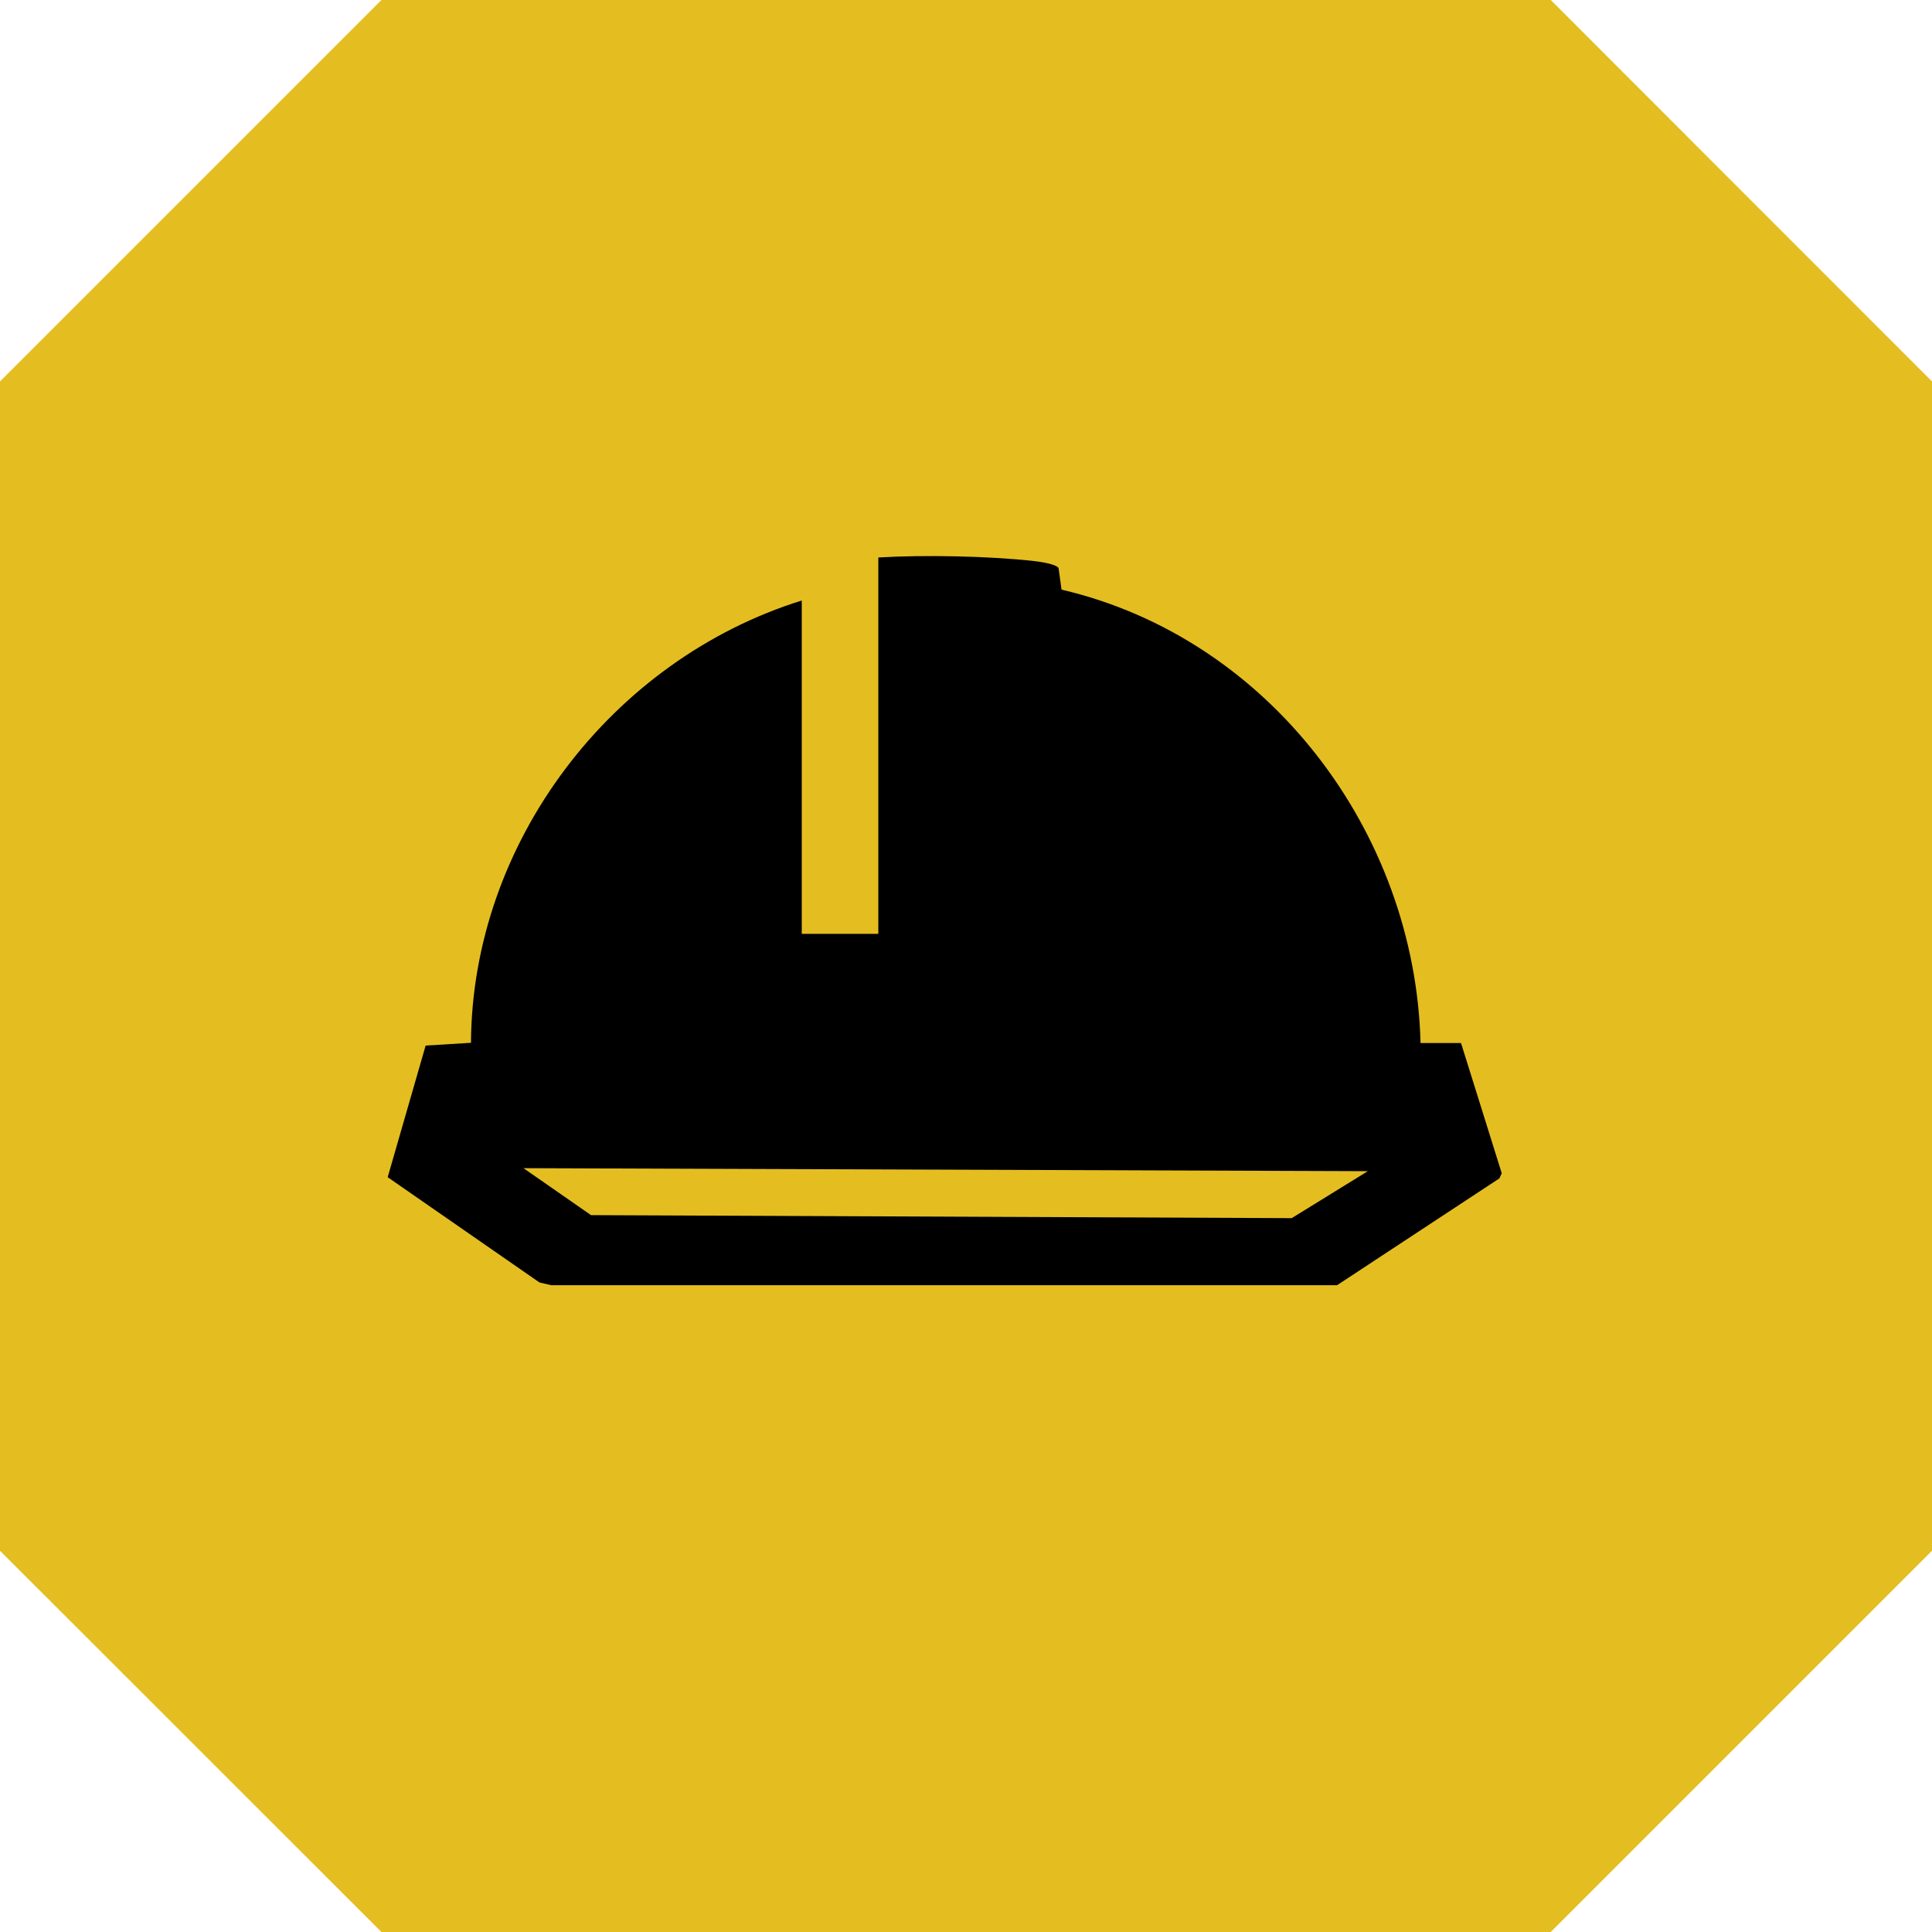
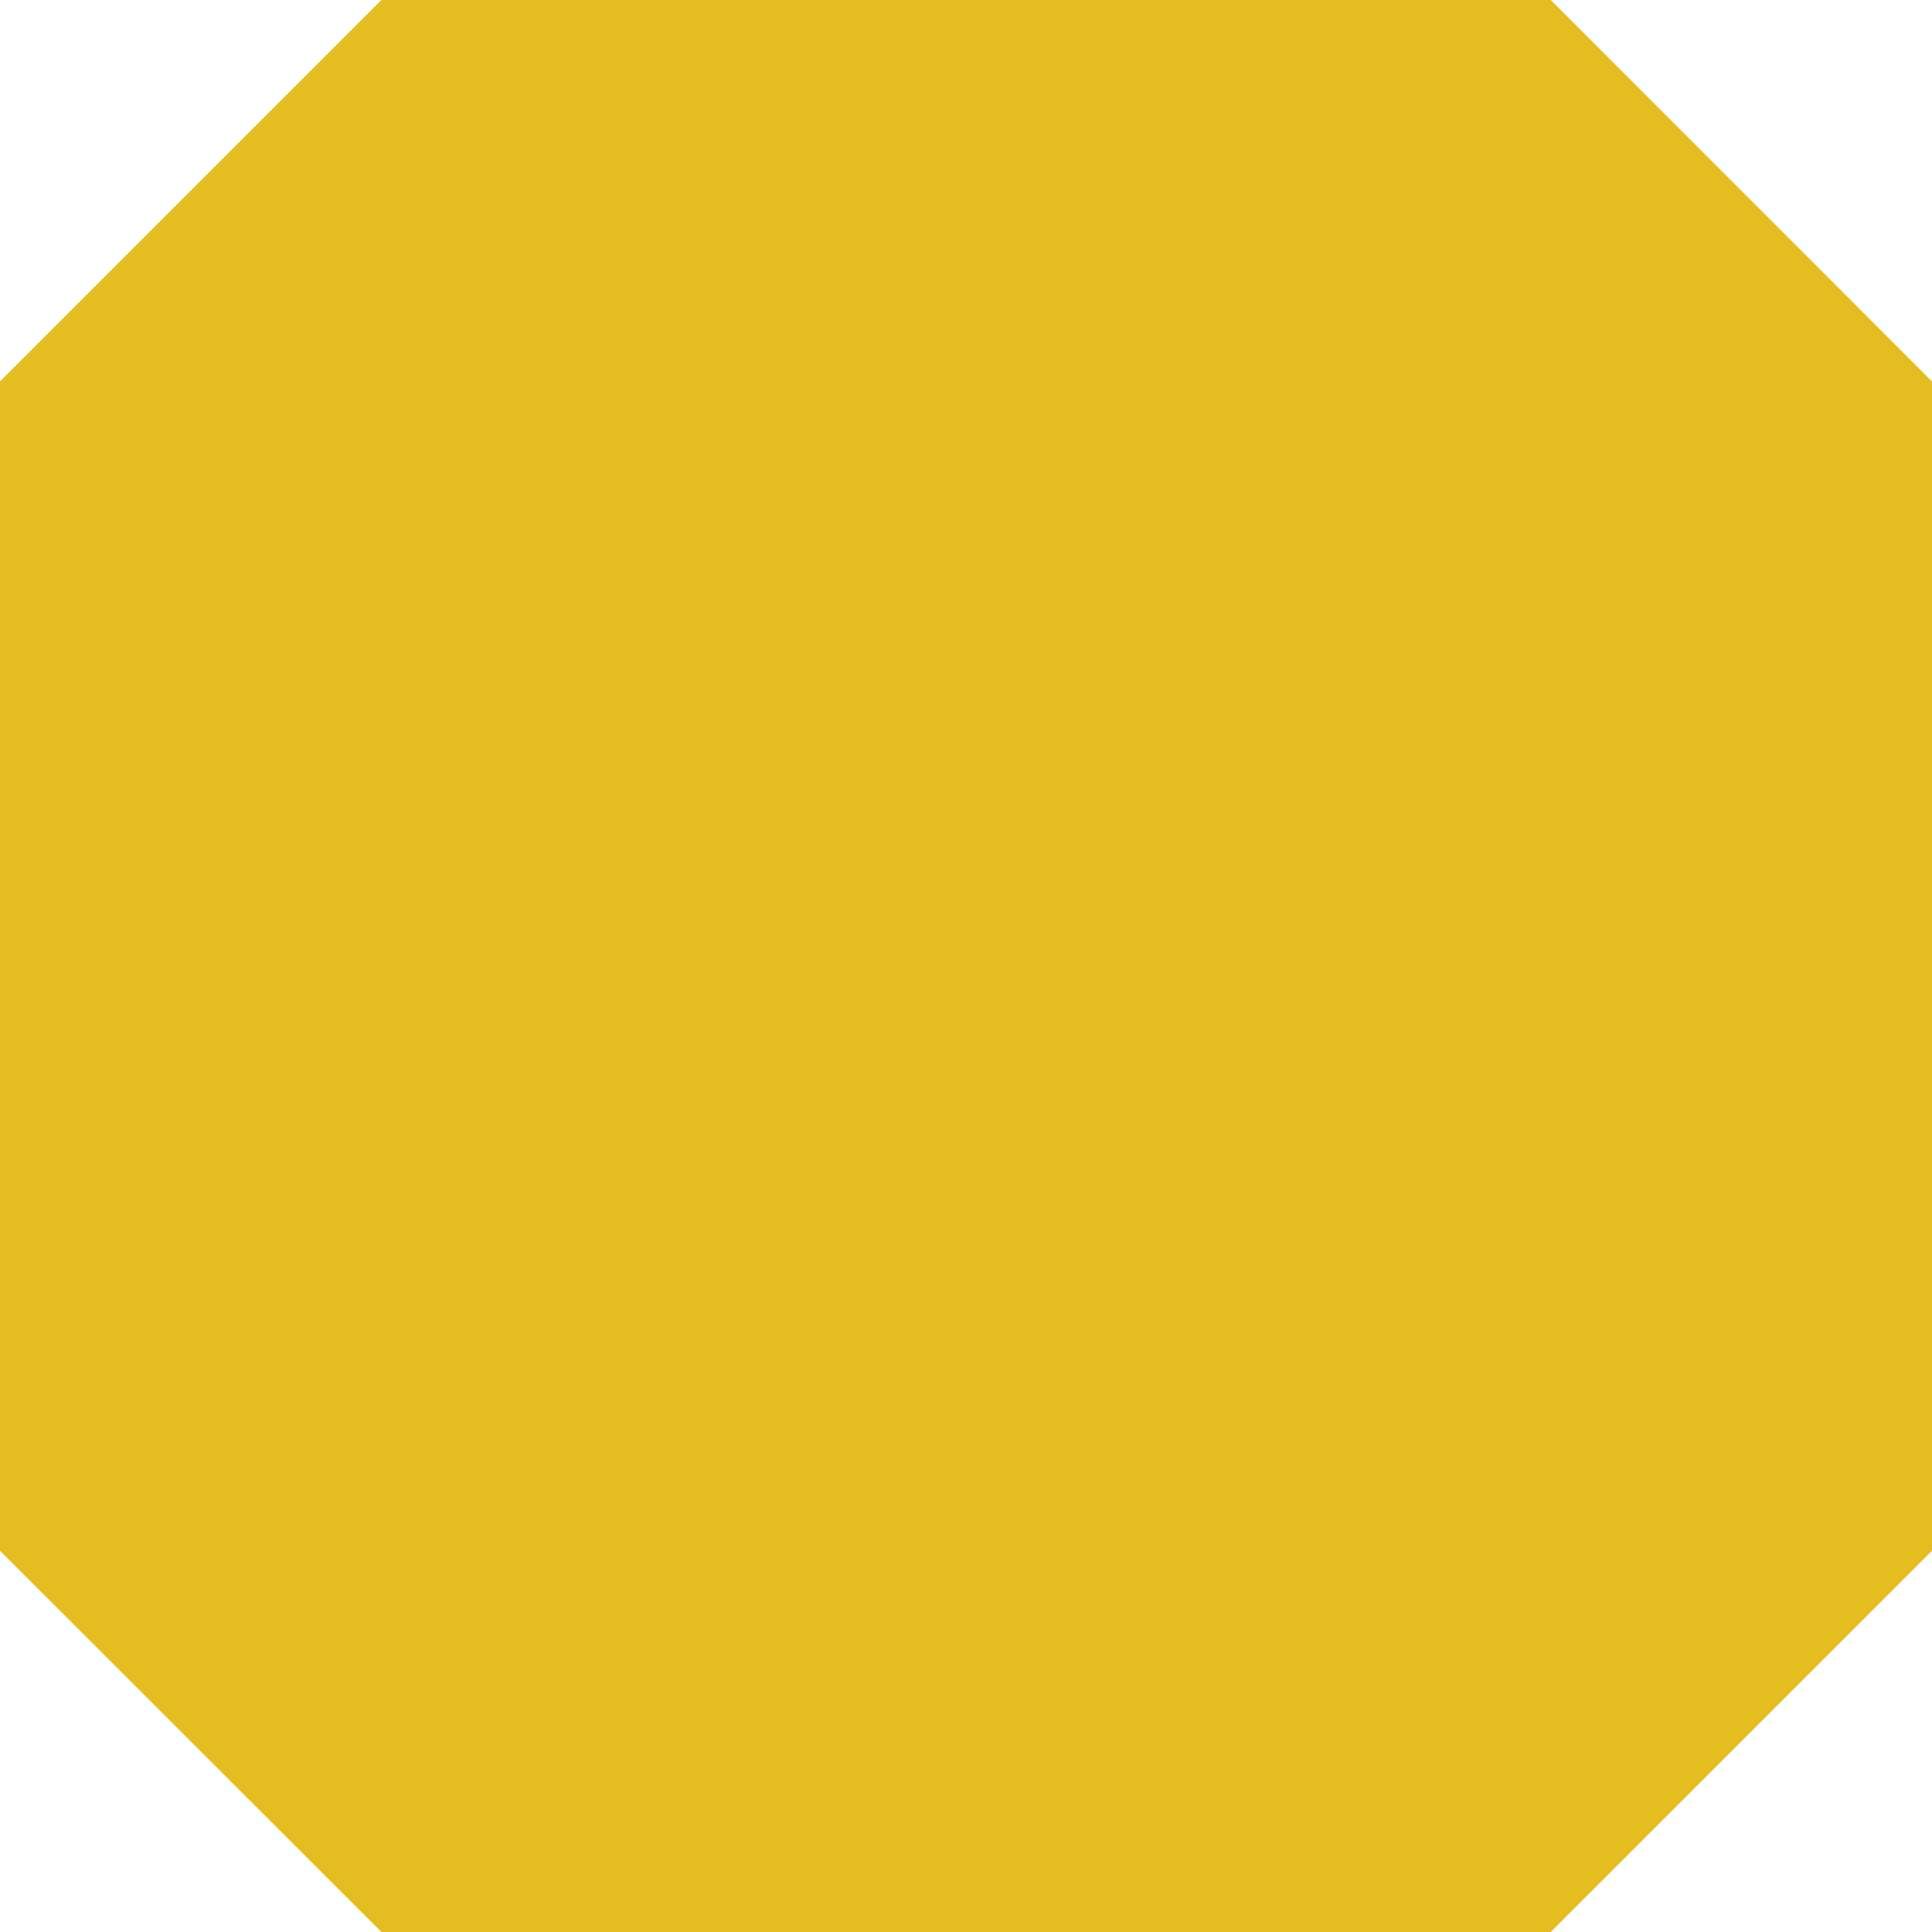
<svg xmlns="http://www.w3.org/2000/svg" id="Layer_2" data-name="Layer 2" viewBox="0 0 83.52 83.52">
  <defs>
    <style>
      .cls-1 {
        fill: #e4be21;
      }
    </style>
  </defs>
  <g id="Artwork">
    <polygon class="cls-1" points="16.49 83.52 67.04 83.52 83.52 67.04 83.52 16.49 67.04 0 16.49 0 0 16.49 0 67.04 16.49 83.52" />
-     <path d="M63.17,45.09h-1.76c-.23-9.13-6.56-17.51-15.52-19.6l-.13-.94c-.15-.18-.83-.27-1.09-.3-1.91-.21-4.71-.27-6.7-.15v16.27h-3.31v-14.41c-8.21,2.56-14.25,10.44-14.3,19.12l-1.96.12-1.64,5.69,6.56,4.55.51.12h33.97s7.02-4.62,7.02-4.62l.1-.22-1.76-5.63ZM55.84,52.66l-30.29-.13-2.92-2.03,36.5.13-3.29,2.03Z" />
  </g>
</svg>